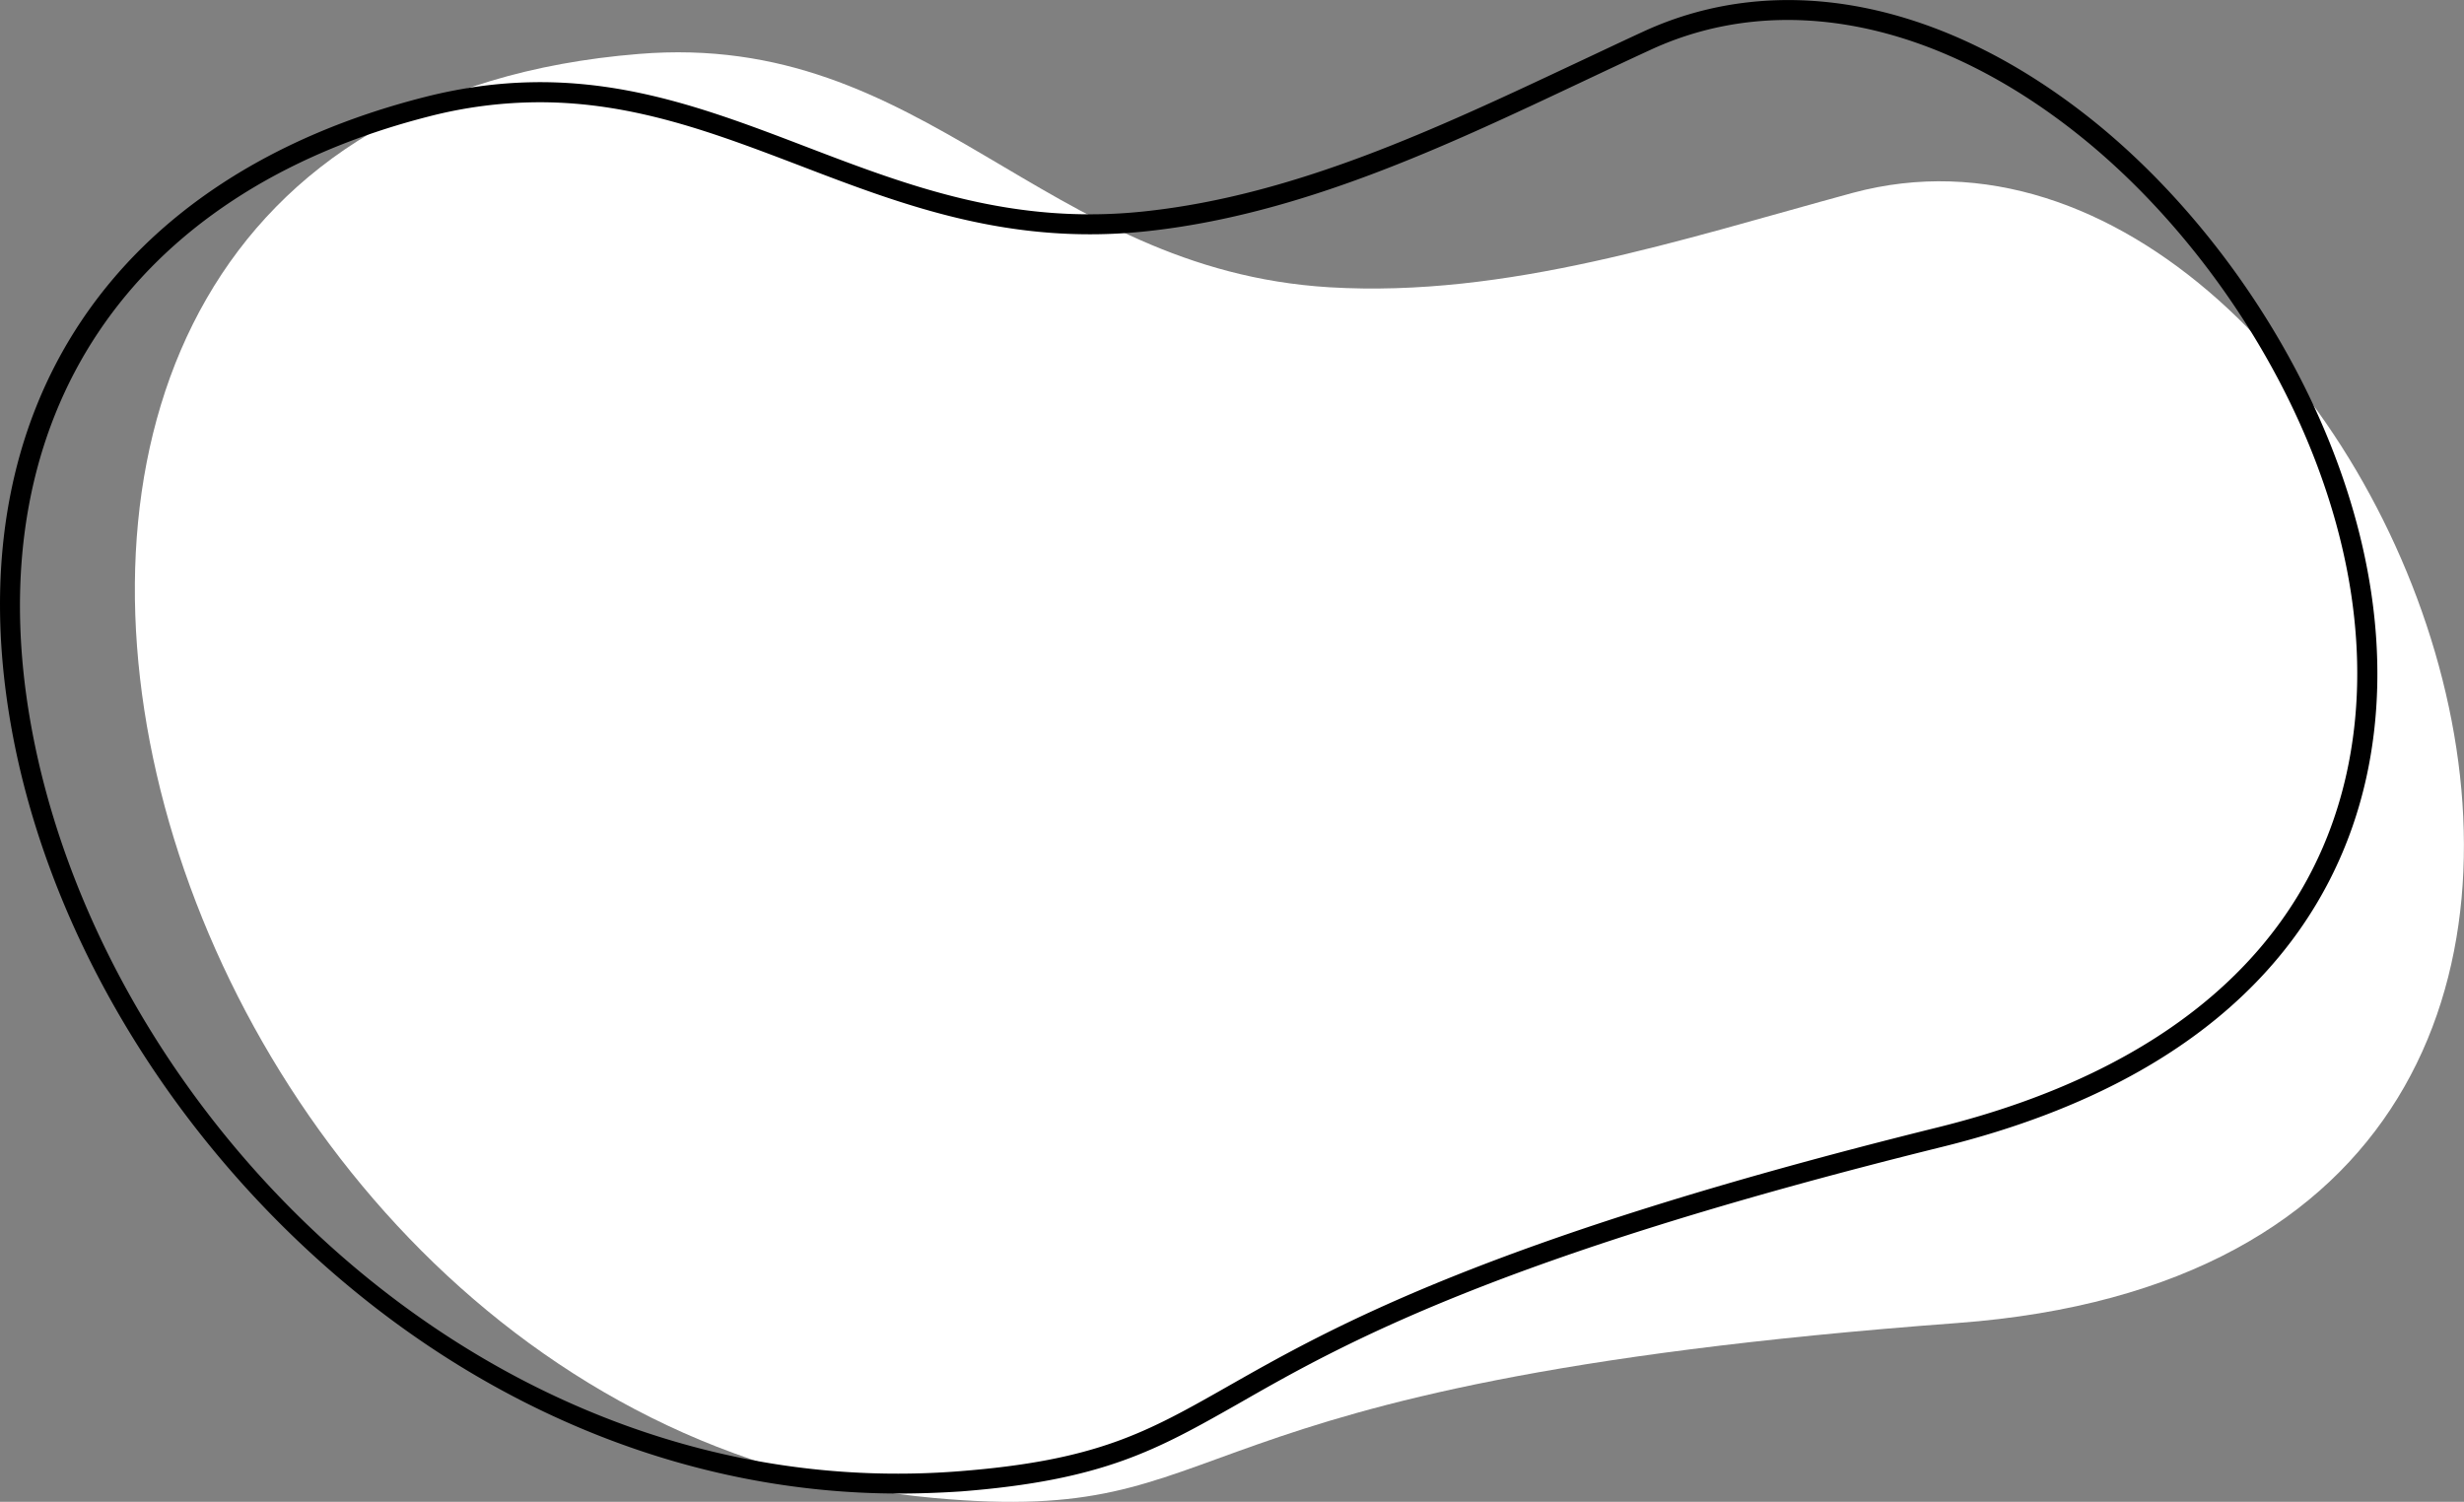
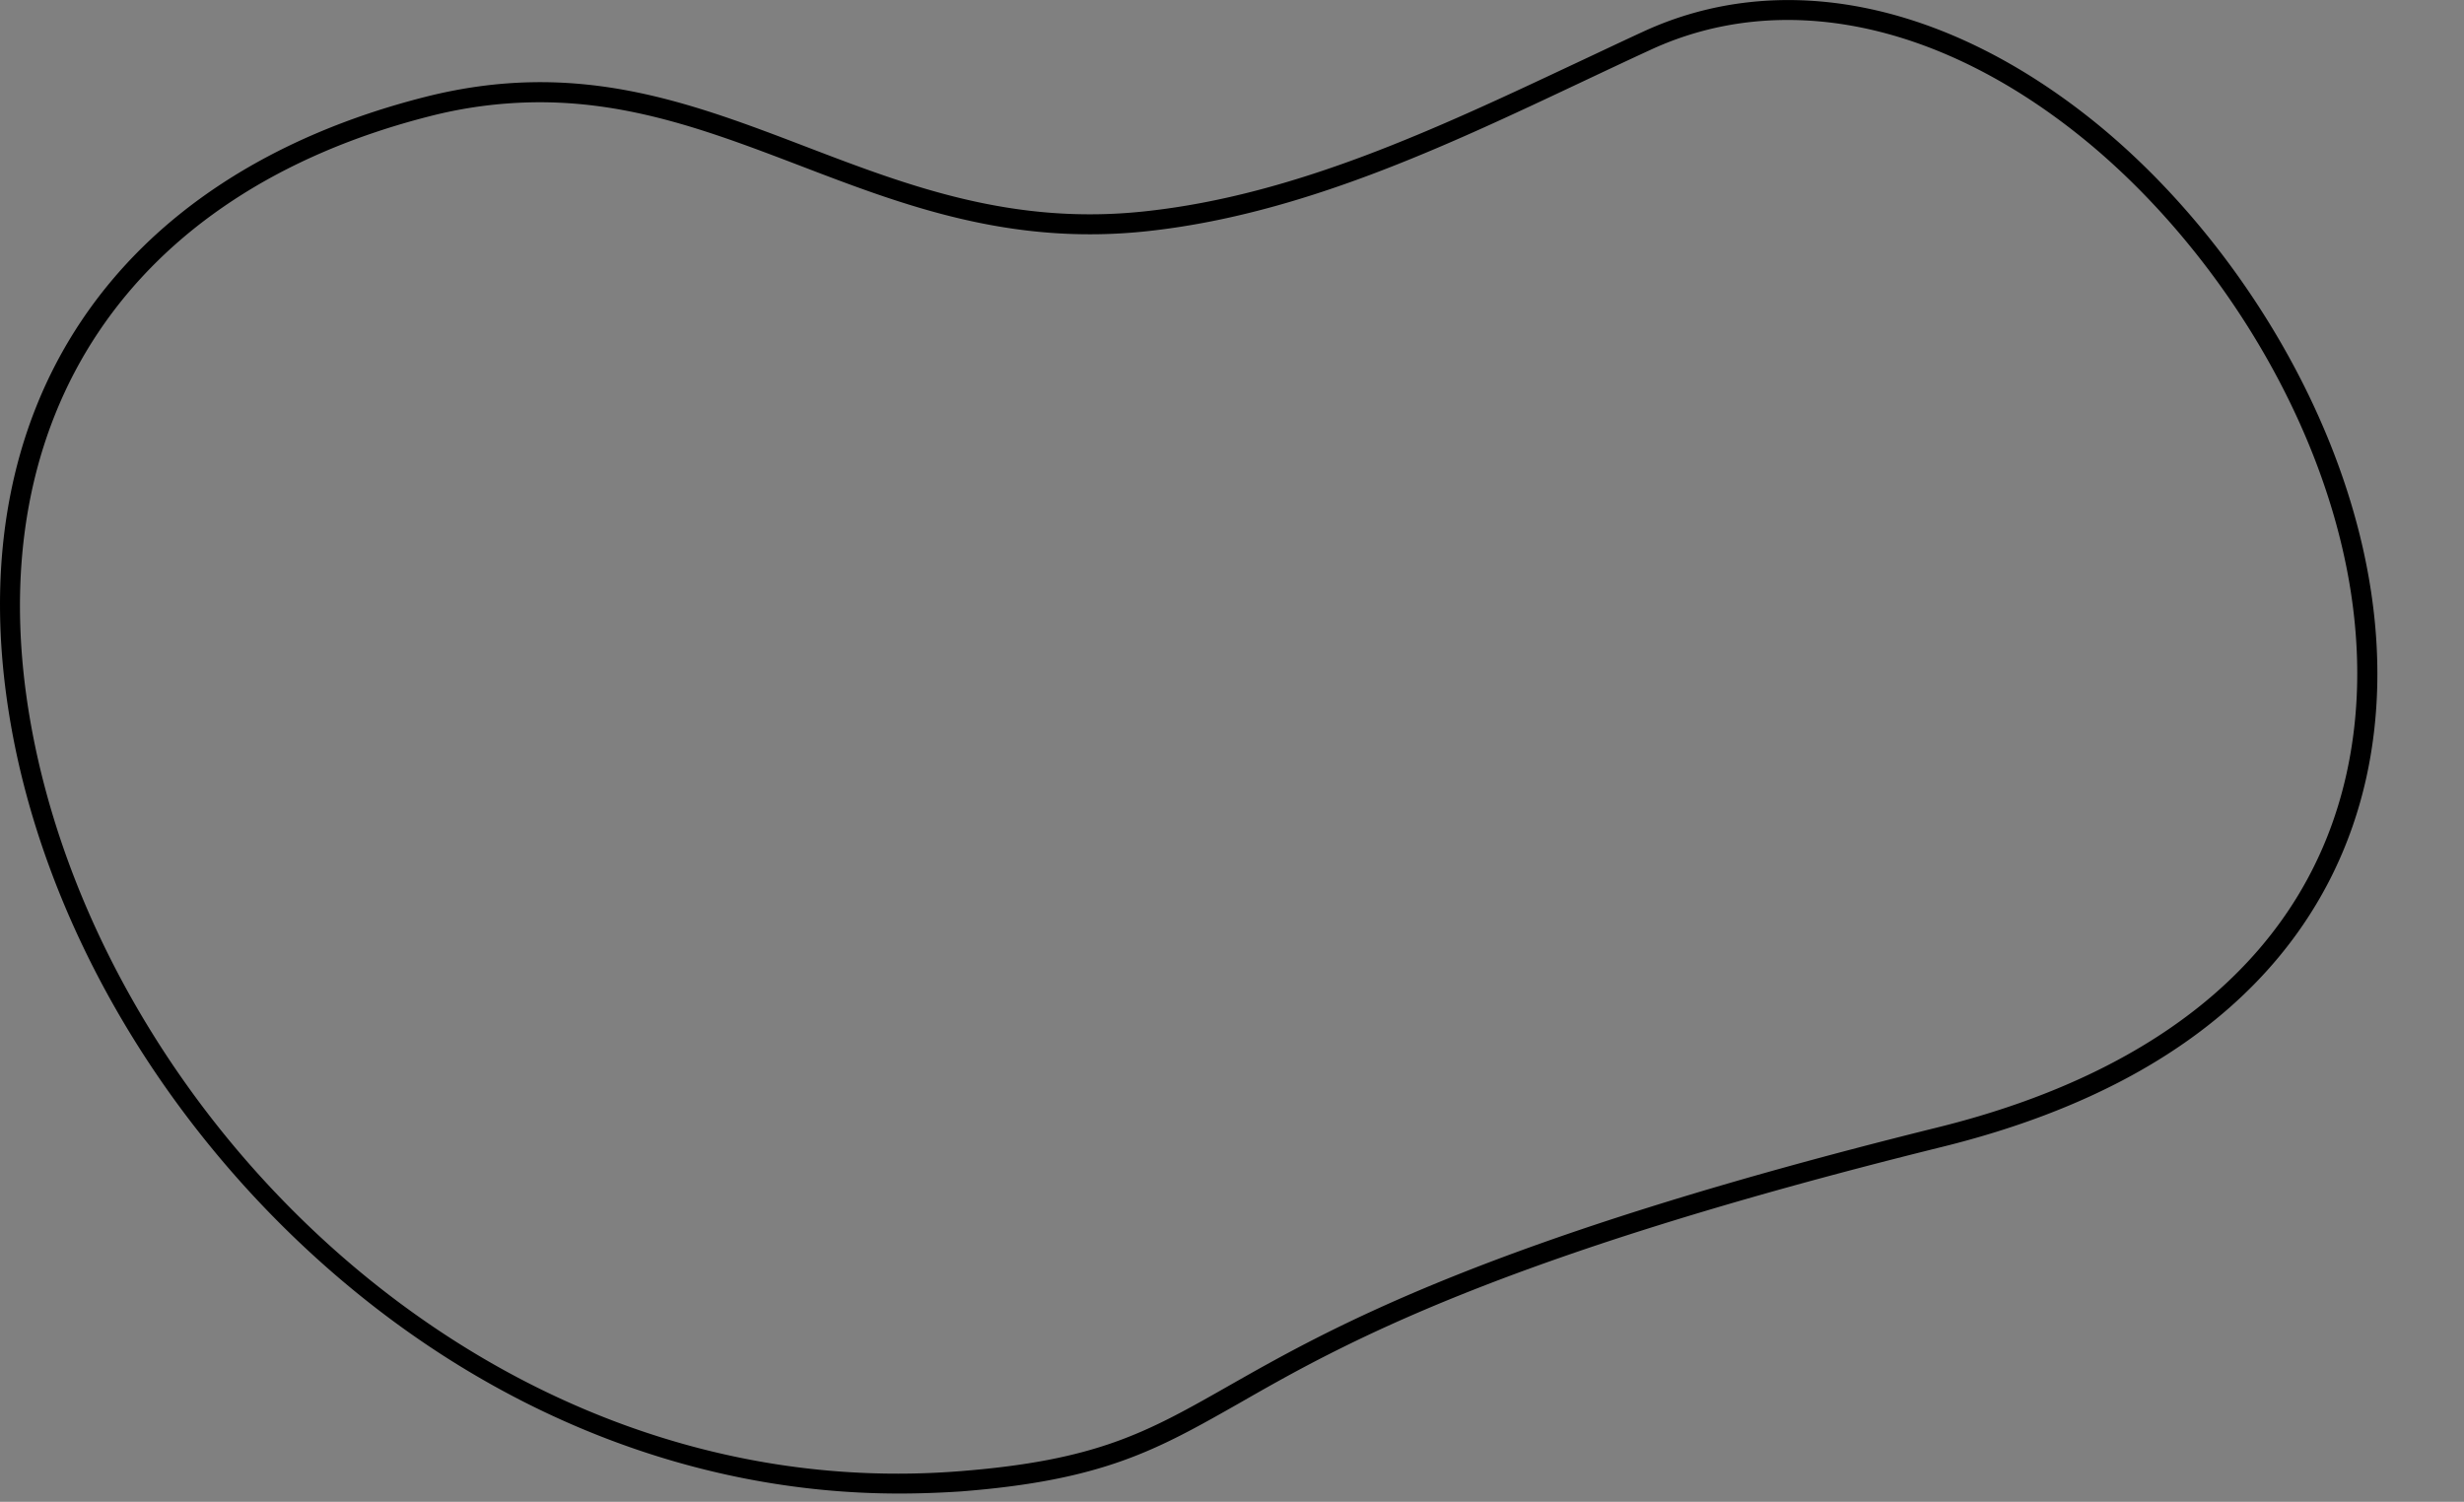
<svg xmlns="http://www.w3.org/2000/svg" viewBox="0 0 422.41 257.47">
  <rect x="0" y="0" width="422.41" height="257.47" fill="#808080" stroke="none" />
  <defs>
    <style>.cls-1{fill:#fff;}</style>
  </defs>
  <g id="Слой_2" data-name="Слой 2">
    <g id="Layer_1" data-name="Layer 1">
-       <path class="cls-1" d="M160.09,256.81c54.9,5,34.51-19.5,175.54-30C491,215.24,407.82,8.73,317.6,33.07c-29.44,8-59.25,18-89.69,16.18-49.47-3-69-44.07-118.43-40C-38.08,21.21,19.85,244.1,160.09,256.81Z" />
      <path d="M154.13,256.05c-35.15,0-69.73-13.64-98.38-39S7.31,157.32,1.65,123C-7.12,70,19.47,30.23,72.75,16.65c25.94-6.61,45.19.76,65.58,8.56,17.37,6.64,35.33,13.52,58.12,11C222.17,33.43,246.38,22,269.79,11c4-1.87,7.9-3.73,11.85-5.55C305.17-5.44,333.36.19,359,20.83c30.18,24.33,55.89,70.79,46.65,112.54-4.83,21.84-21.35,50.54-72.62,63.23-76.81,19-103.19,34-120.65,44-14,7.94-23.16,13.18-47.66,15.09C161.18,255.92,157.65,256.05,154.13,256.05ZM92.54,17.53a76.26,76.26,0,0,0-19,2.43C22.21,33.06-3.42,71.38,5,122.46c11.2,67.81,77.92,136.13,159.42,129.77h0c23.73-1.85,32.2-6.67,46.23-14.65,17.62-10,44.25-25.17,121.52-44.3,39.23-9.71,63.47-30.69,70.1-60.65,8.94-40.39-16.1-85.47-45.46-109.13-24.57-19.8-51.46-25.27-73.76-15-3.94,1.81-7.87,3.67-11.82,5.53-23.66,11.17-48.14,22.72-74.43,25.59-23.6,2.58-42-4.45-59.71-11.24C122.6,22.85,108.68,17.53,92.54,17.53Z" />
    </g>
  </g>
</svg>